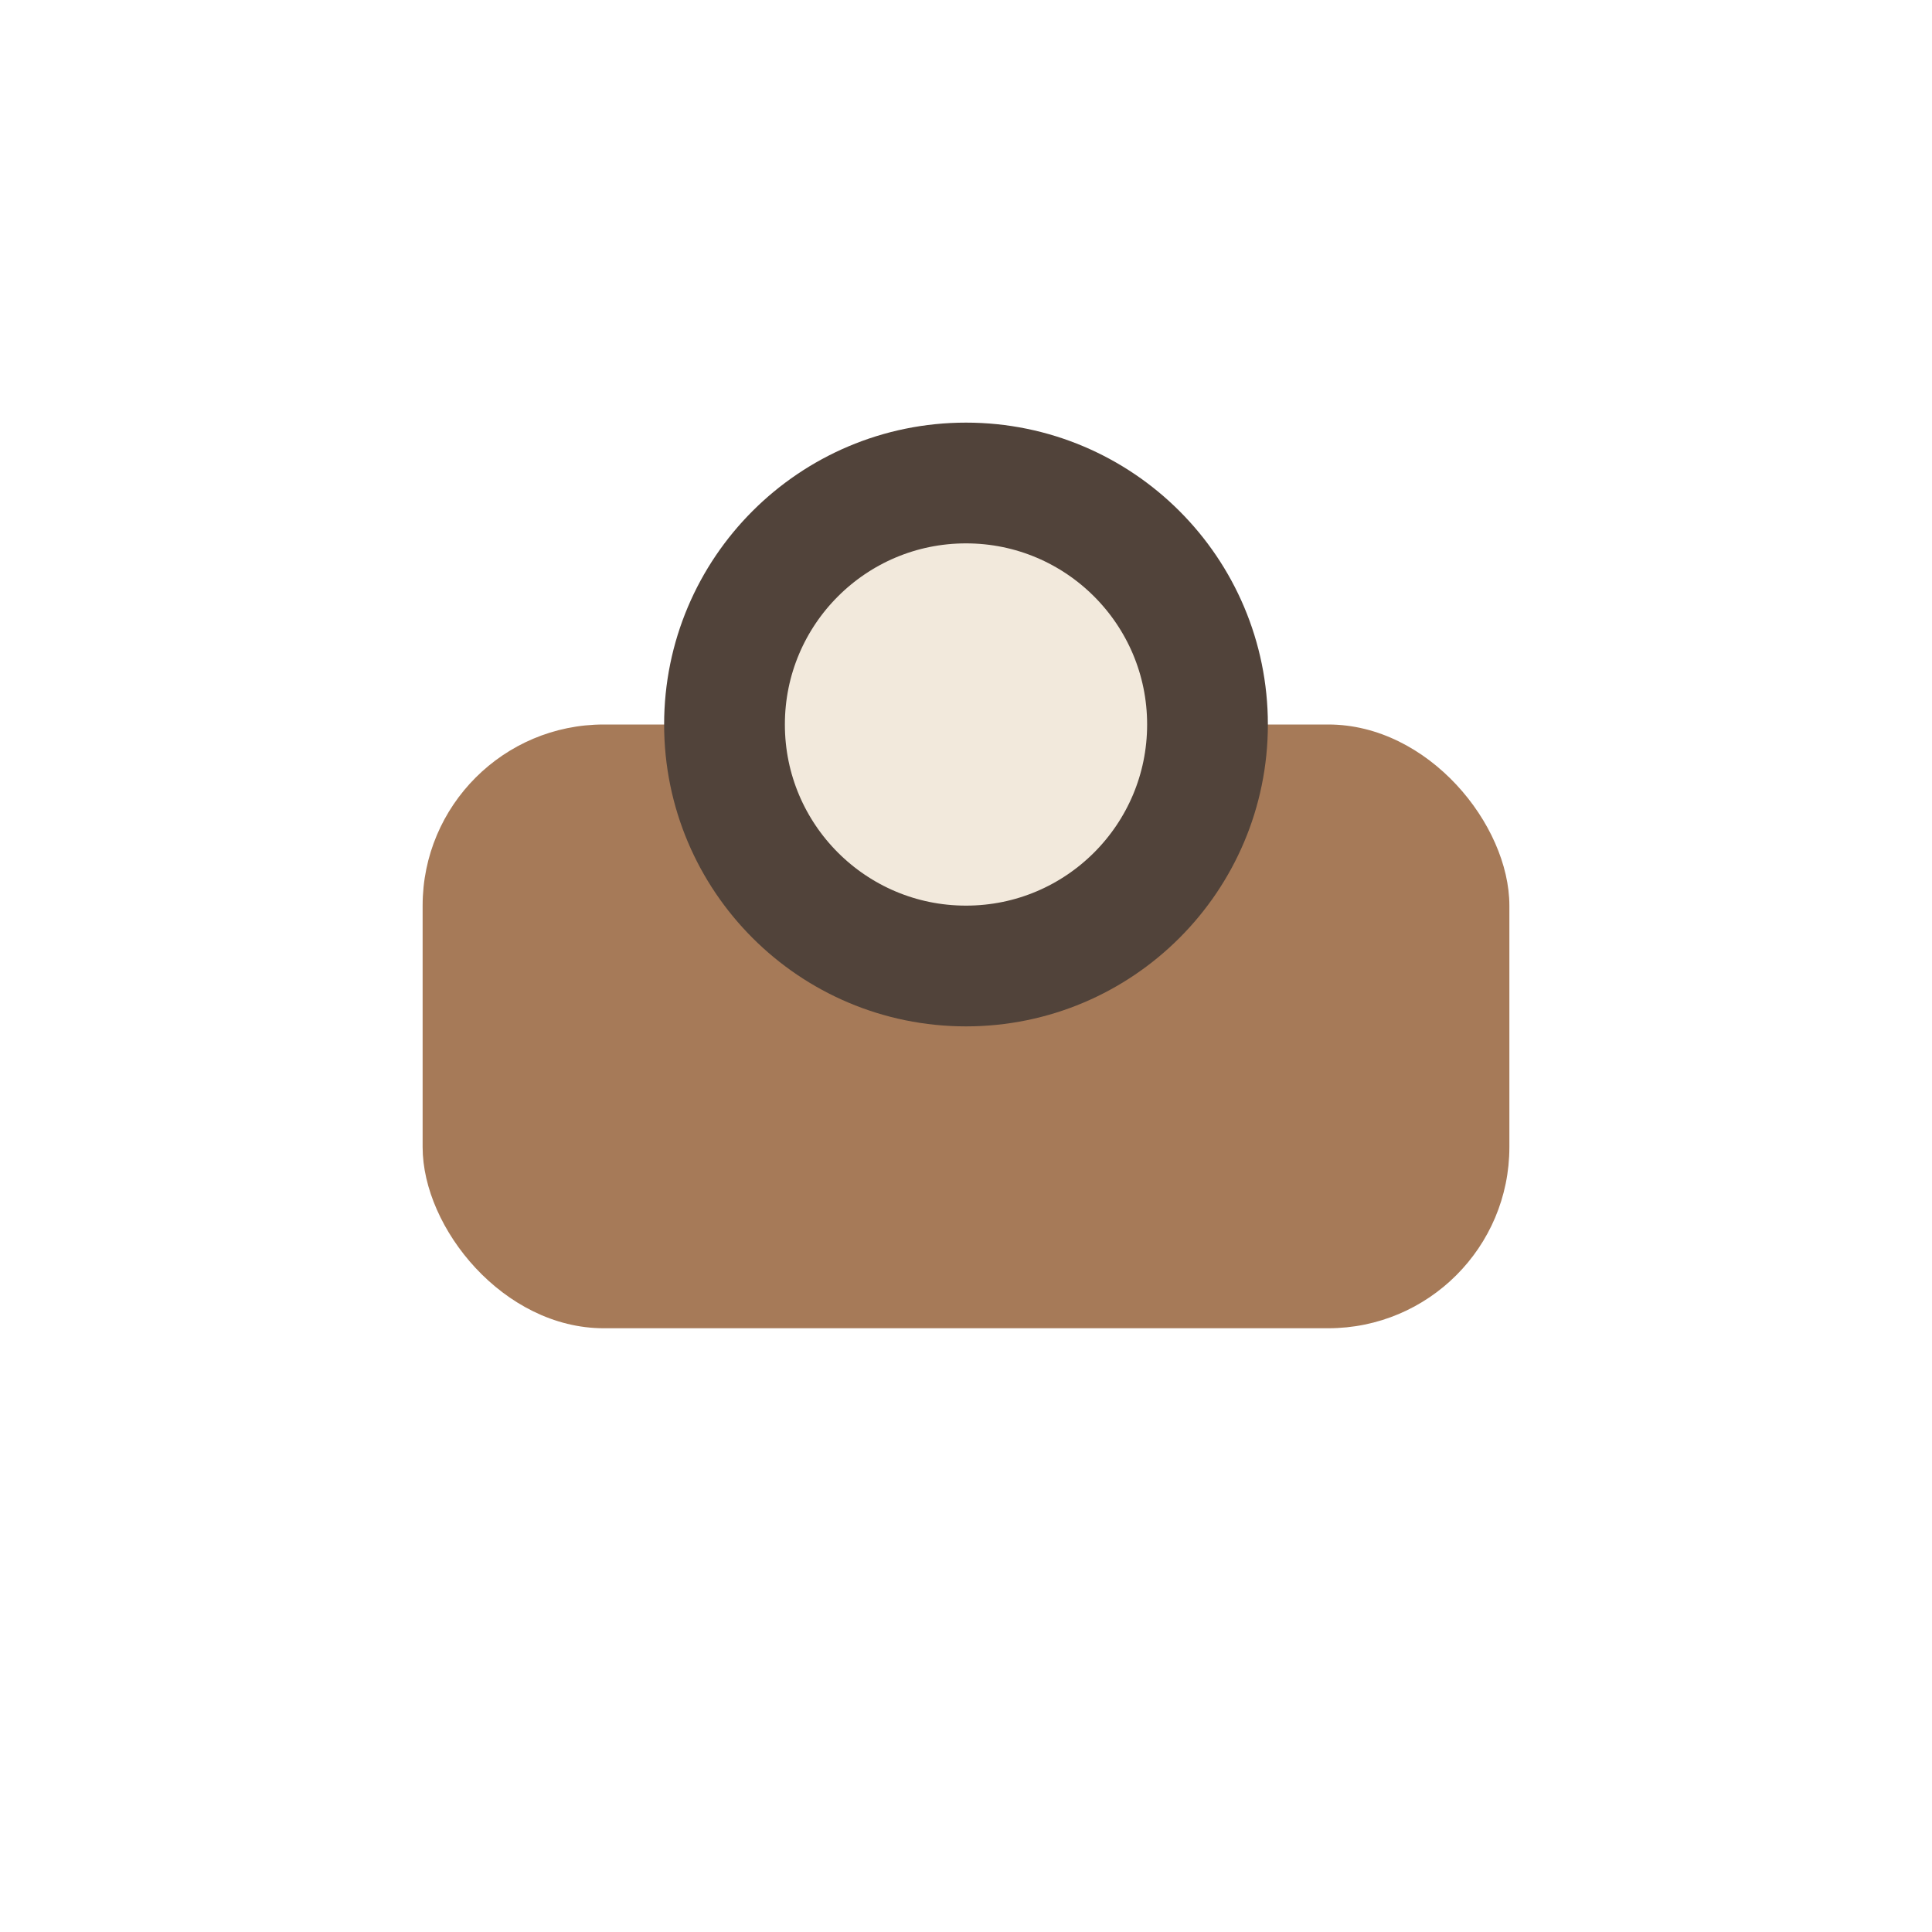
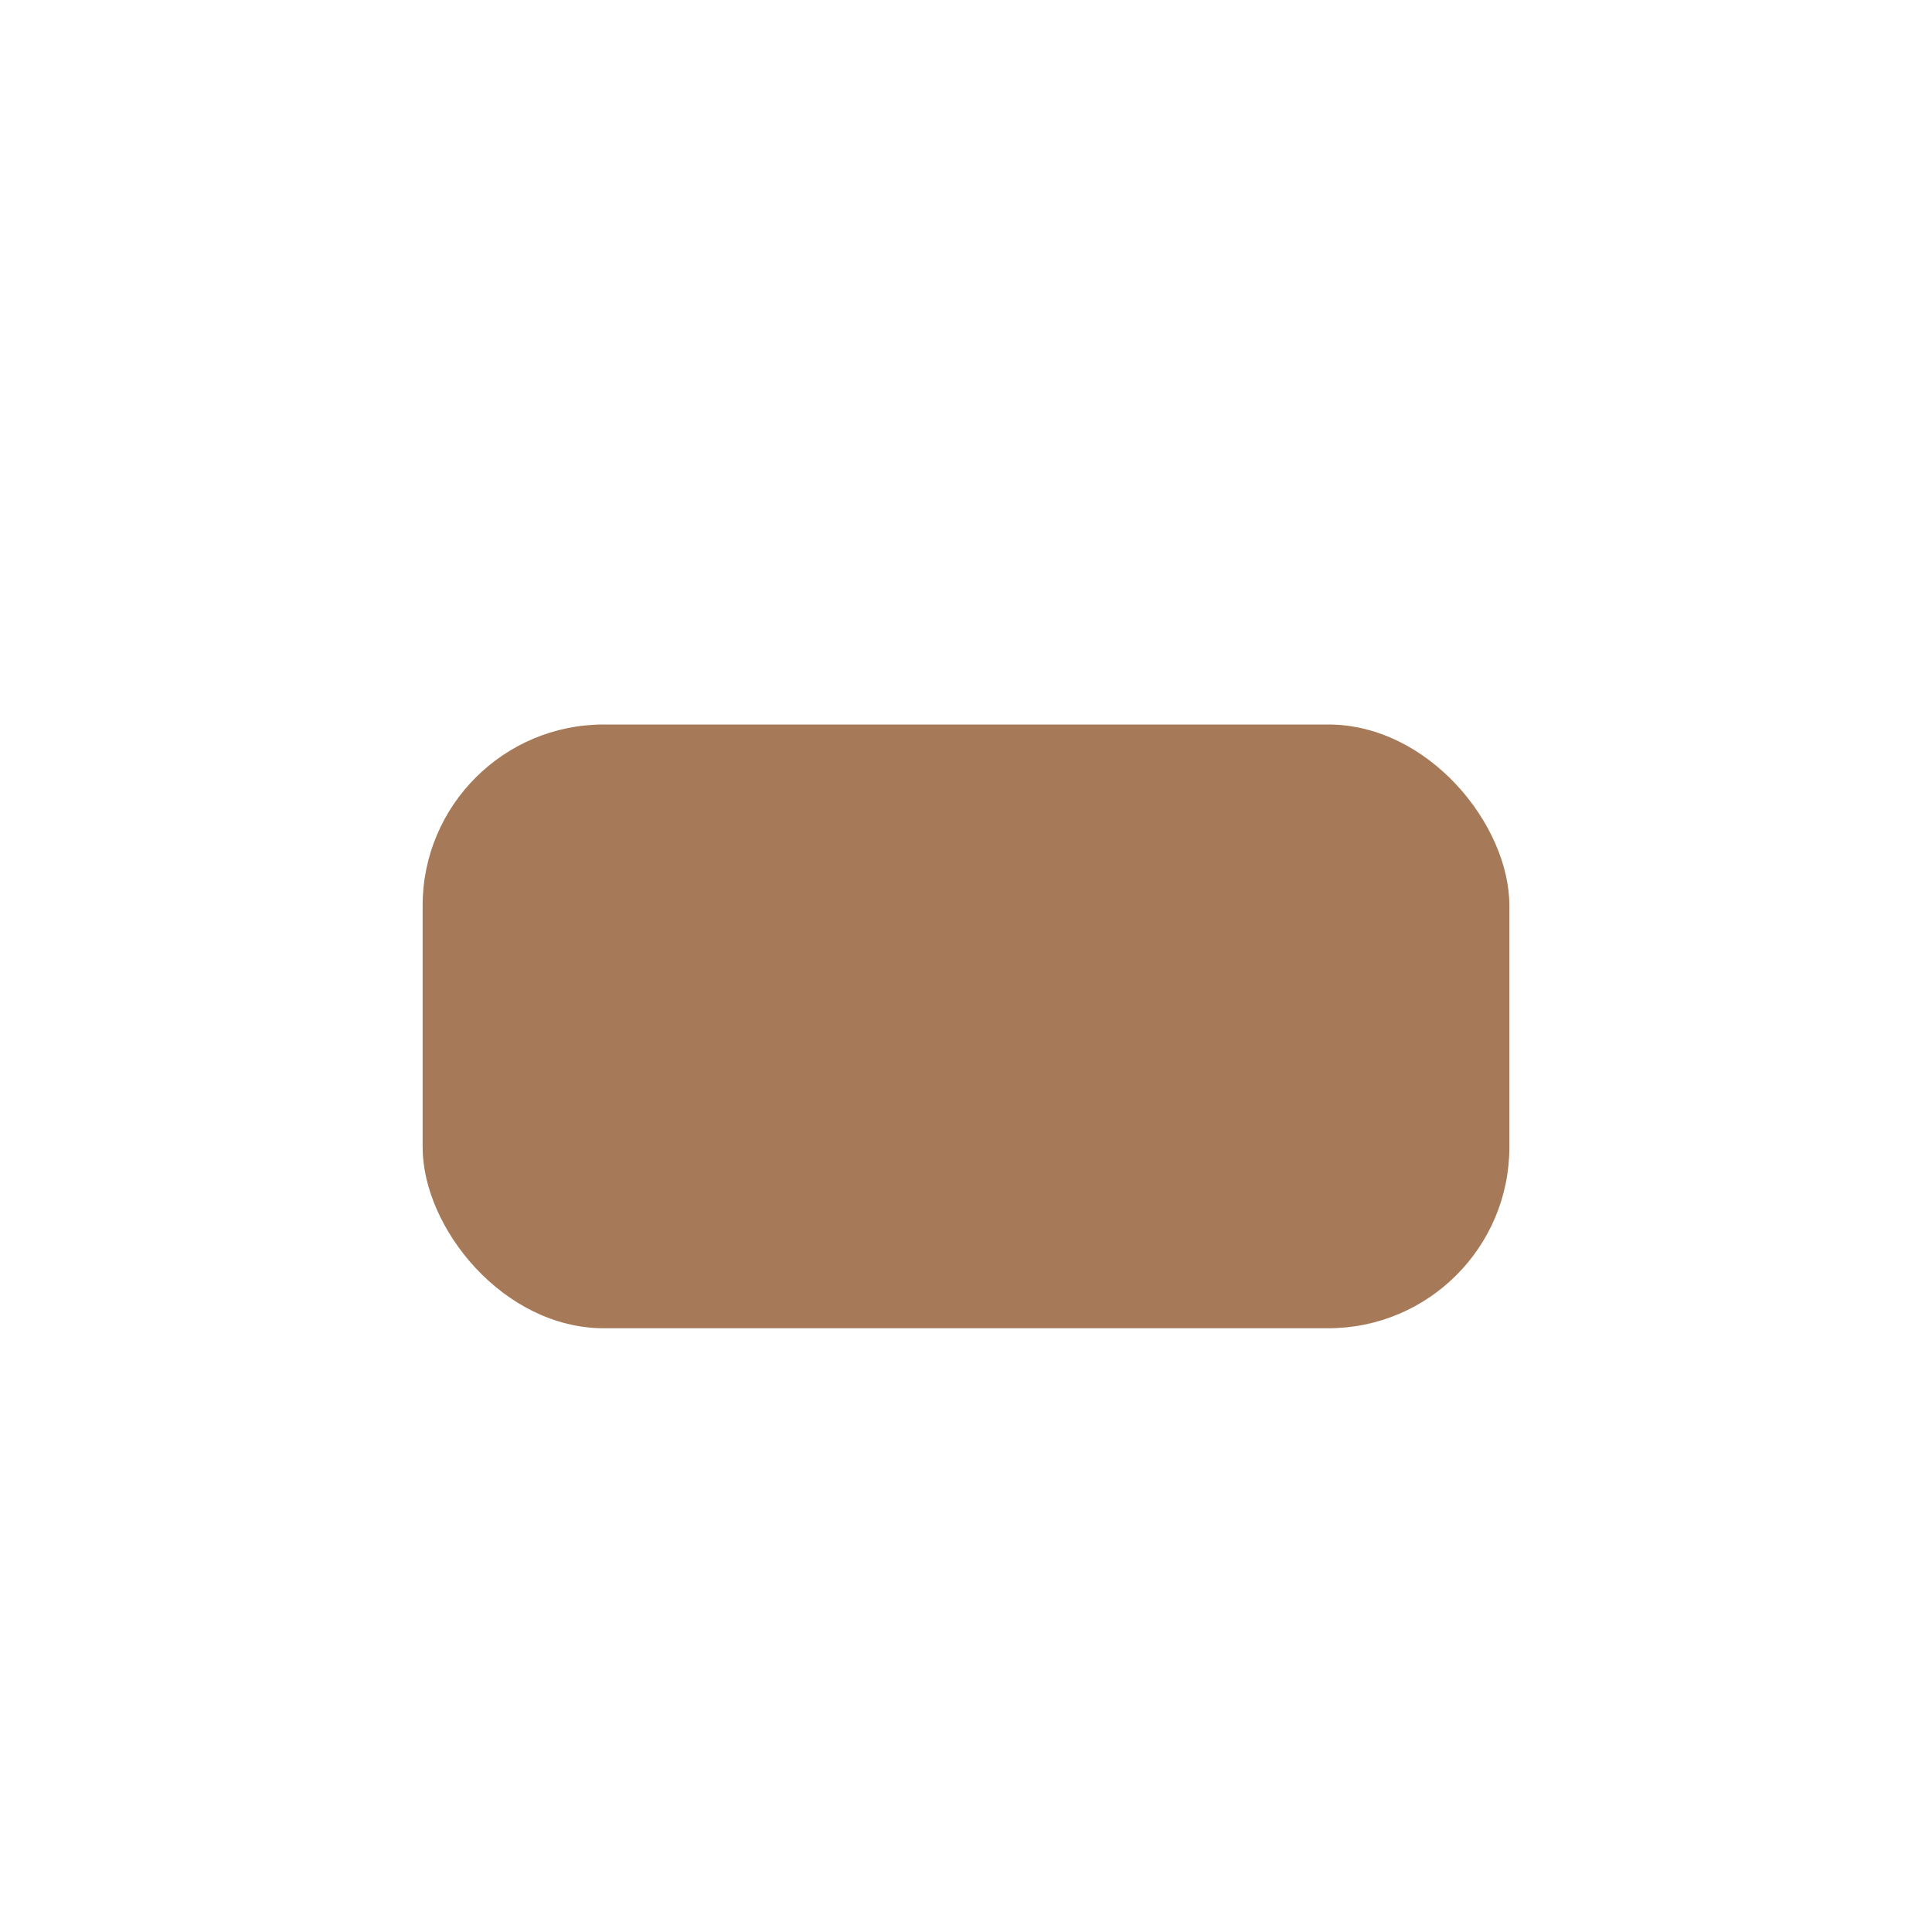
<svg xmlns="http://www.w3.org/2000/svg" width="32" height="32" viewBox="0 0 32 32">
  <rect x="7" y="12" width="18" height="10" rx="3" fill="#A67A58" />
-   <ellipse cx="16" cy="12" rx="4" ry="4" fill="#F2E9DC" stroke="#51433A" stroke-width="2" />
</svg>